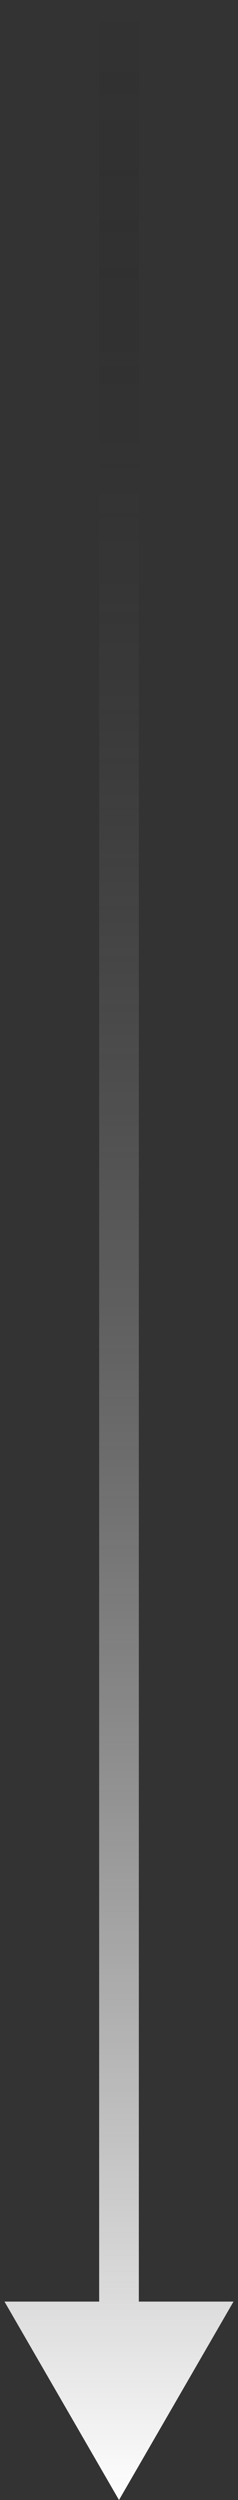
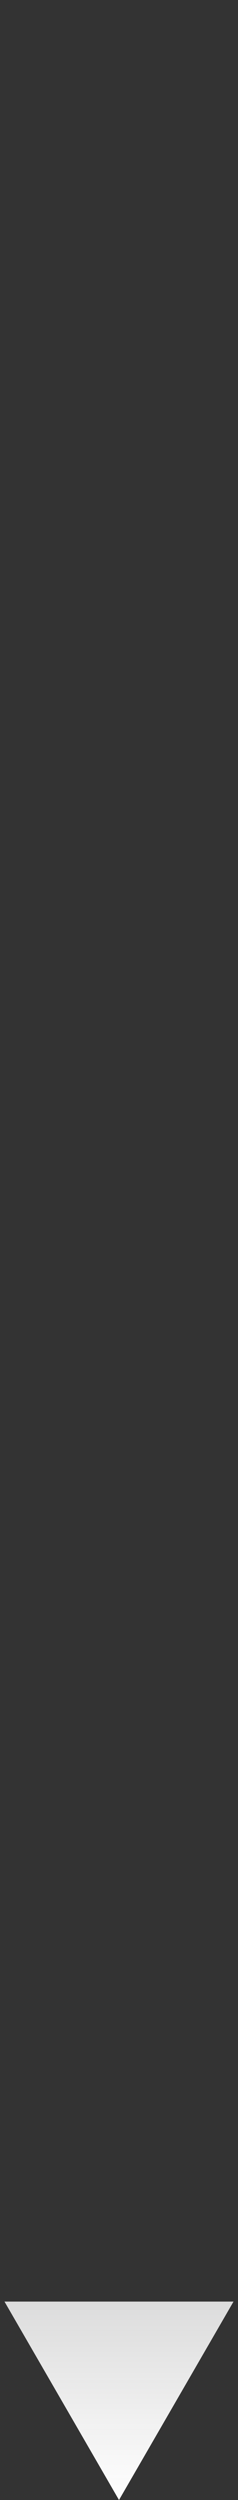
<svg xmlns="http://www.w3.org/2000/svg" width="6" height="63" viewBox="0 0 6 63" fill="none">
  <rect x="0" y="0" width="6" height="63" fill="#333333" stroke="none" />
-   <path d="M3 63L0.113 58H5.887L3 63ZM2.5 58.5V0H3.5V58.5H2.5Z" fill="url(#paint0_linear_1939_6206)" />
+   <path d="M3 63L0.113 58H5.887L3 63ZM2.5 58.5V0V58.5H2.5Z" fill="url(#paint0_linear_1939_6206)" />
  <defs>
    <linearGradient id="paint0_linear_1939_6206" x1="3.5" y1="63" x2="3.5" y2="0" gradientUnits="userSpaceOnUse">
      <stop stop-color="white" />
      <stop offset="1" stop-color="#030303" stop-opacity="0" />
    </linearGradient>
  </defs>
</svg>